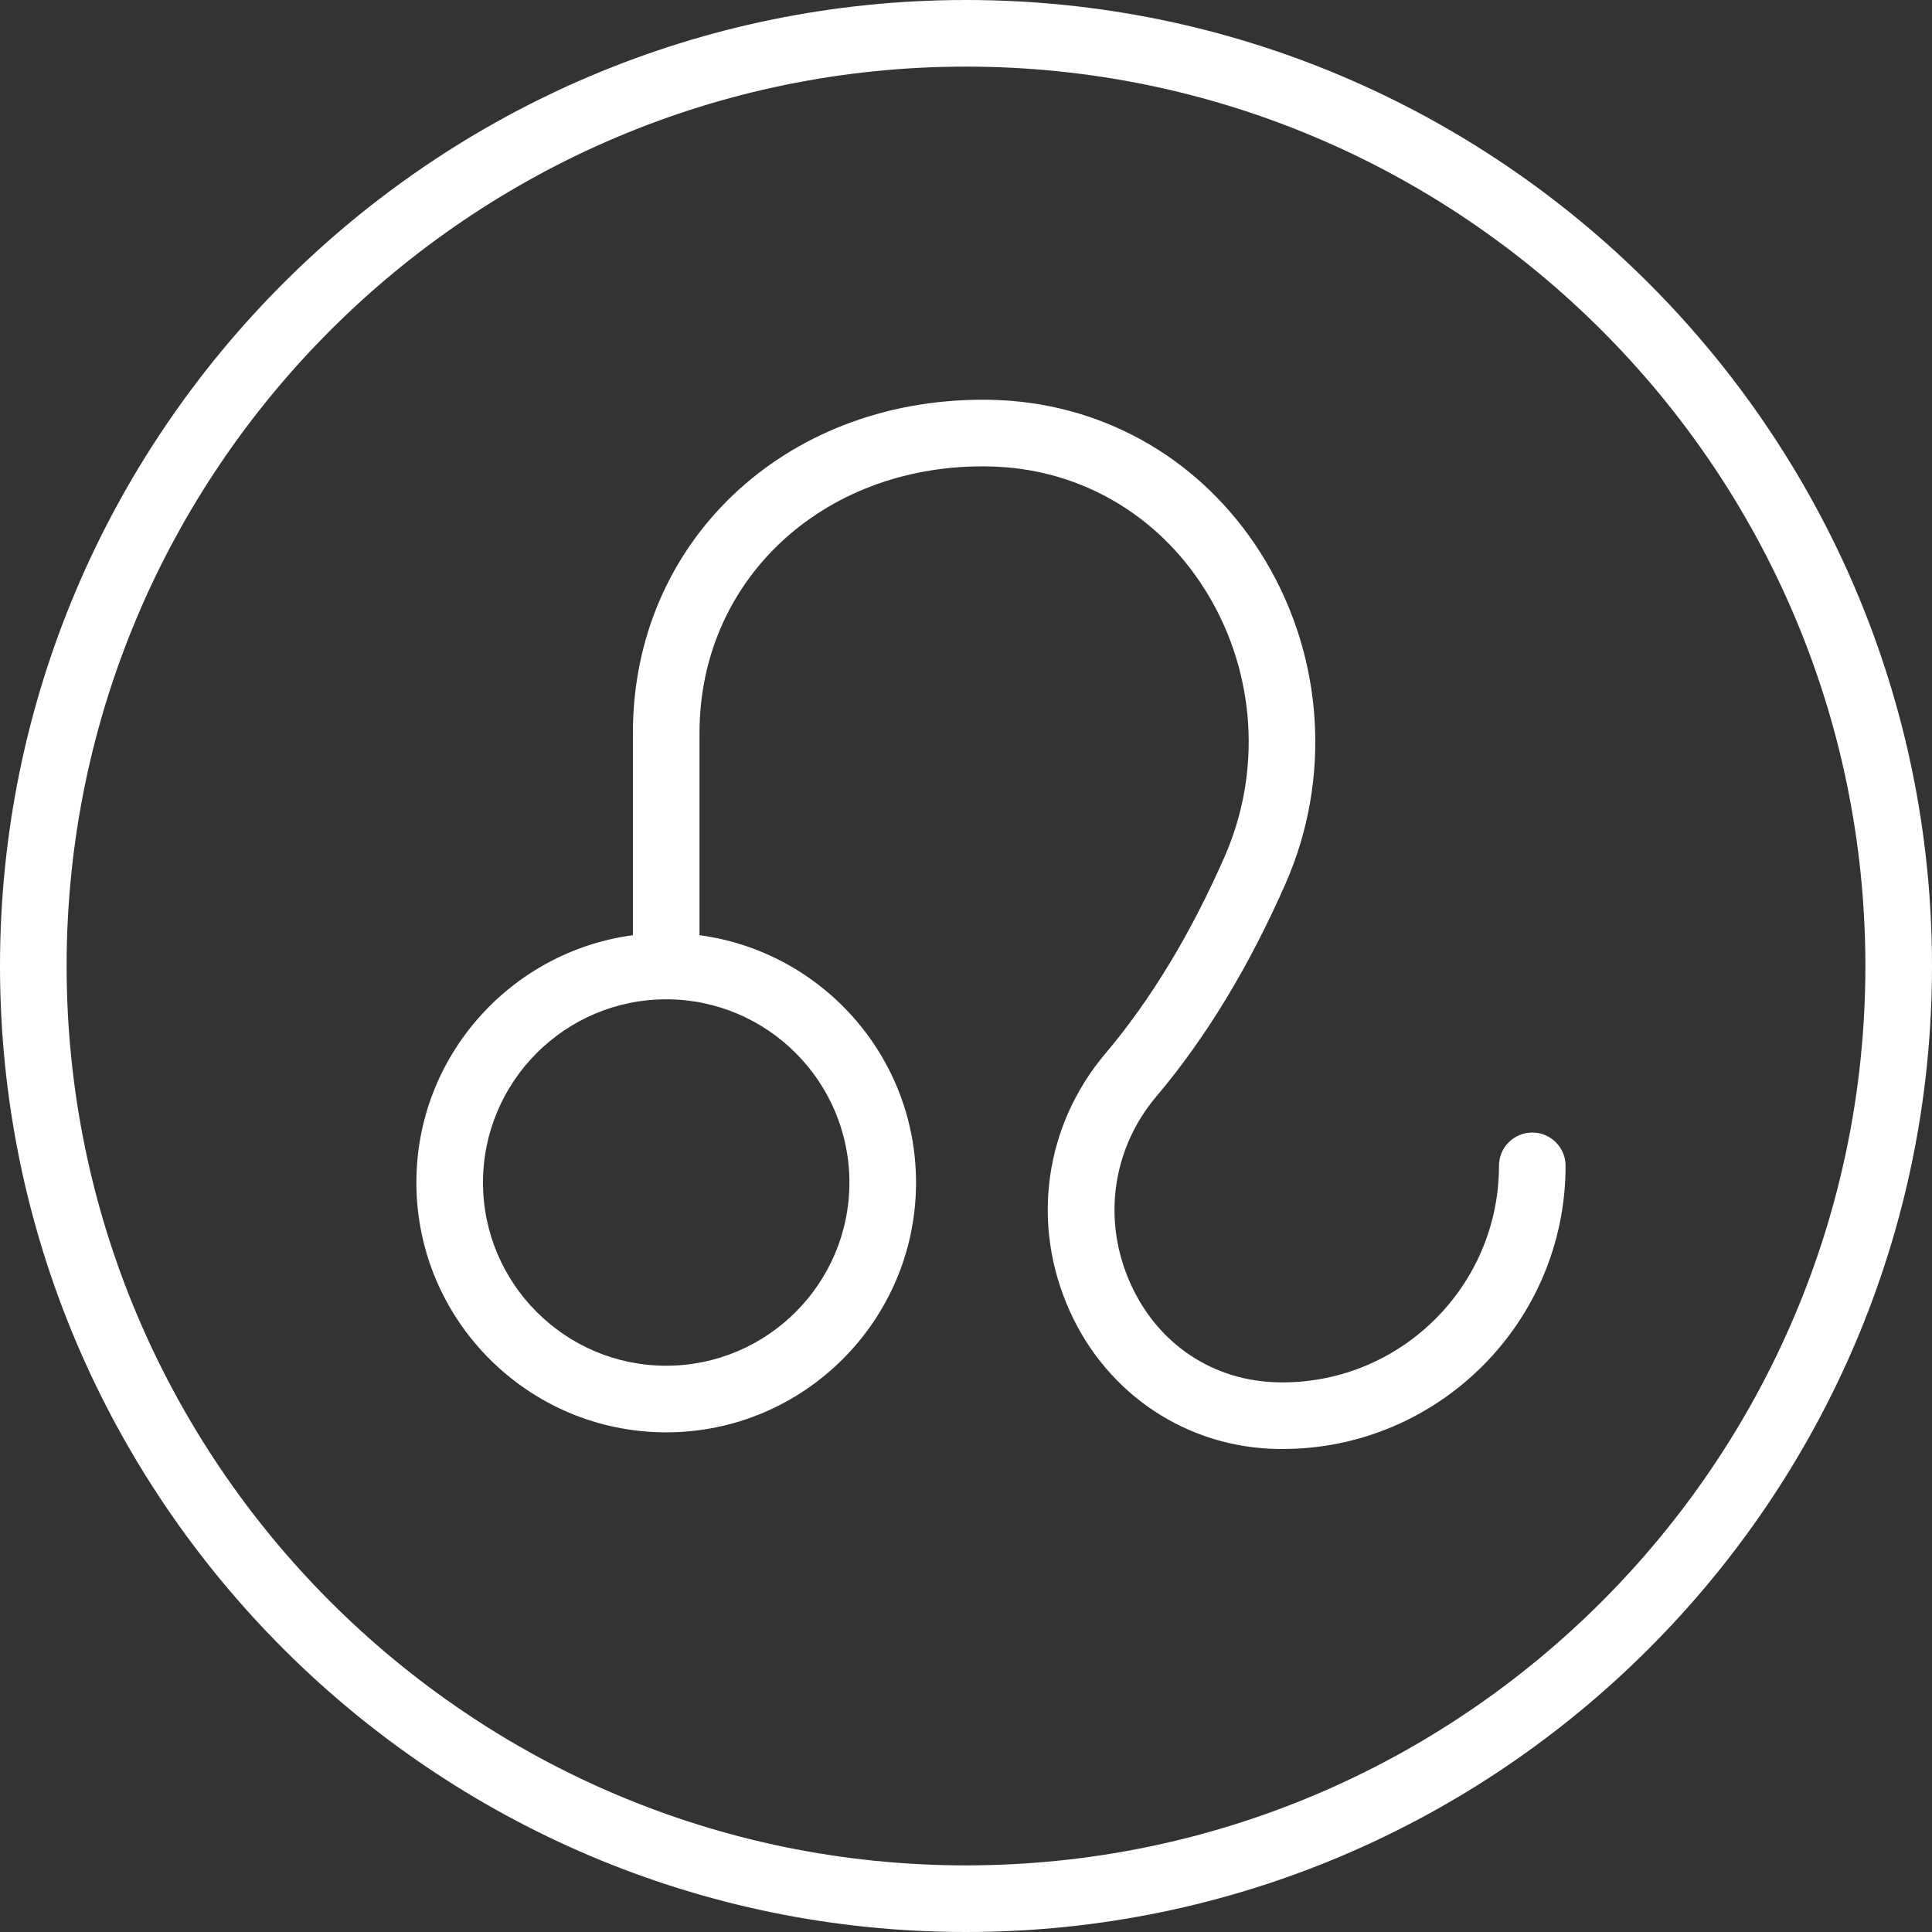
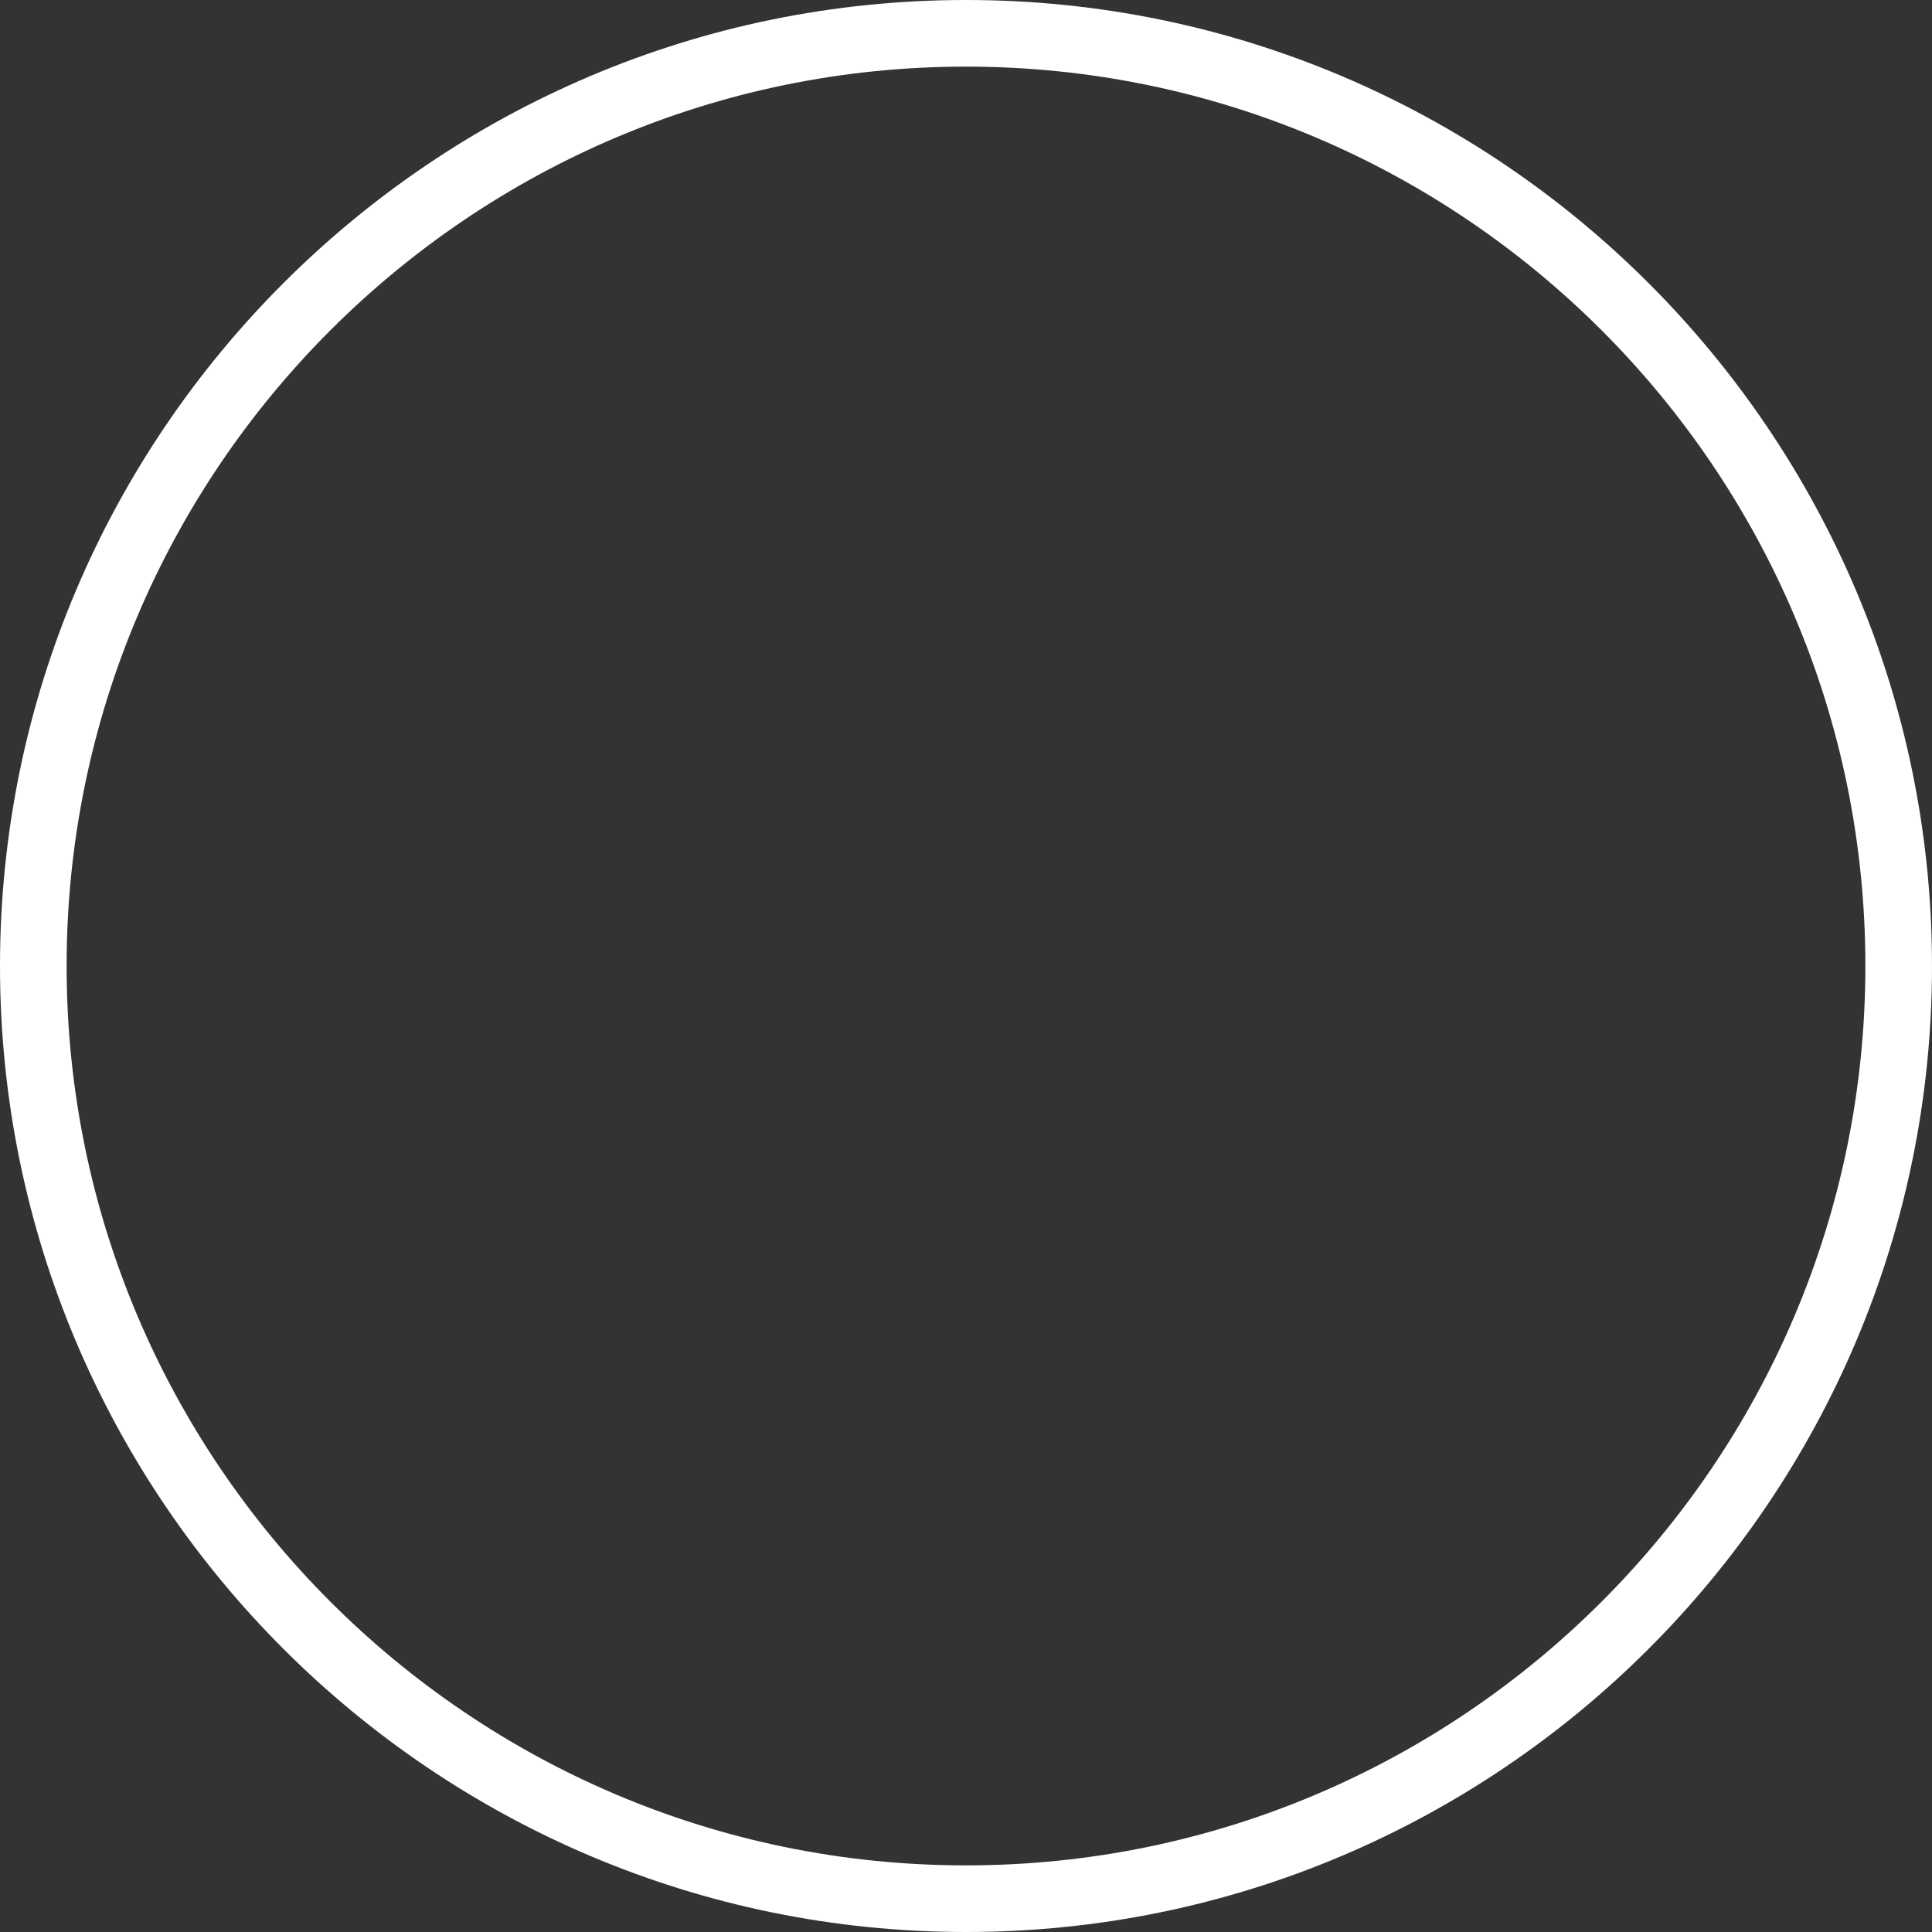
<svg xmlns="http://www.w3.org/2000/svg" version="1.1" id="Capa_1" x="0px" y="0px" viewBox="0 0 58 58" style="enable-background:new 0 0 58 58;" xml:space="preserve">
  <rect x="0" y="0" width="58" height="58" fill="#333333" stroke="none" />
  <g>
    <g fill="#ffffff">
-       <path d="M29,0C13.009,0,0,13.01,0,29s13.009,29,29,29s29-13.01,29-29S44.991,0,29,0z M29,56C14.112,56,2,43.888,2,29    S14.112,2,29,2s27,12.112,27,27S43.888,56,29,56z" />
-       <path d="M46,34c-0.552,0-1,0.447-1,1c0,3.584-2.916,6.5-6.5,6.5l-0.108-0.001c-1.961-0.032-3.624-1.134-4.447-2.948    c-0.861-1.896-0.566-4.056,0.771-5.637c1.484-1.755,2.791-3.909,3.883-6.401c1.37-3.124,1.143-6.74-0.607-9.673    c-1.669-2.796-4.451-4.547-7.633-4.806C30.075,12.012,29.789,12,29.5,12C23.514,12,19,16.299,19,22v6.075    c-3.663,0.491-6.5,3.629-6.5,7.425c0,4.136,3.364,7.5,7.5,7.5s7.5-3.364,7.5-7.5c0-3.796-2.837-6.934-6.5-7.425V22    c0-4.561,3.654-8,8.5-8c0.235,0,0.469,0.01,0.698,0.028c2.528,0.205,4.743,1.604,6.076,3.837c1.42,2.378,1.604,5.311,0.493,7.845    c-1.015,2.315-2.219,4.305-3.579,5.913c-1.841,2.177-2.249,5.148-1.065,7.755c1.134,2.498,3.524,4.077,6.229,4.121L38.5,43.5    c4.687,0,8.5-3.813,8.5-8.5C47,34.447,46.553,34,46,34z M25.5,35.5c0,3.032-2.467,5.5-5.5,5.5s-5.5-2.468-5.5-5.5S16.967,30,20,30    S25.5,32.468,25.5,35.5z" />
+       <path d="M29,0C13.009,0,0,13.01,0,29s13.009,29,29,29s29-13.01,29-29S44.991,0,29,0M29,56C14.112,56,2,43.888,2,29    S14.112,2,29,2s27,12.112,27,27S43.888,56,29,56z" />
    </g>
  </g>
  <g>
</g>
  <g>
</g>
  <g>
</g>
  <g>
</g>
  <g>
</g>
  <g>
</g>
  <g>
</g>
  <g>
</g>
  <g>
</g>
  <g>
</g>
  <g>
</g>
  <g>
</g>
  <g>
</g>
  <g>
</g>
  <g>
</g>
</svg>